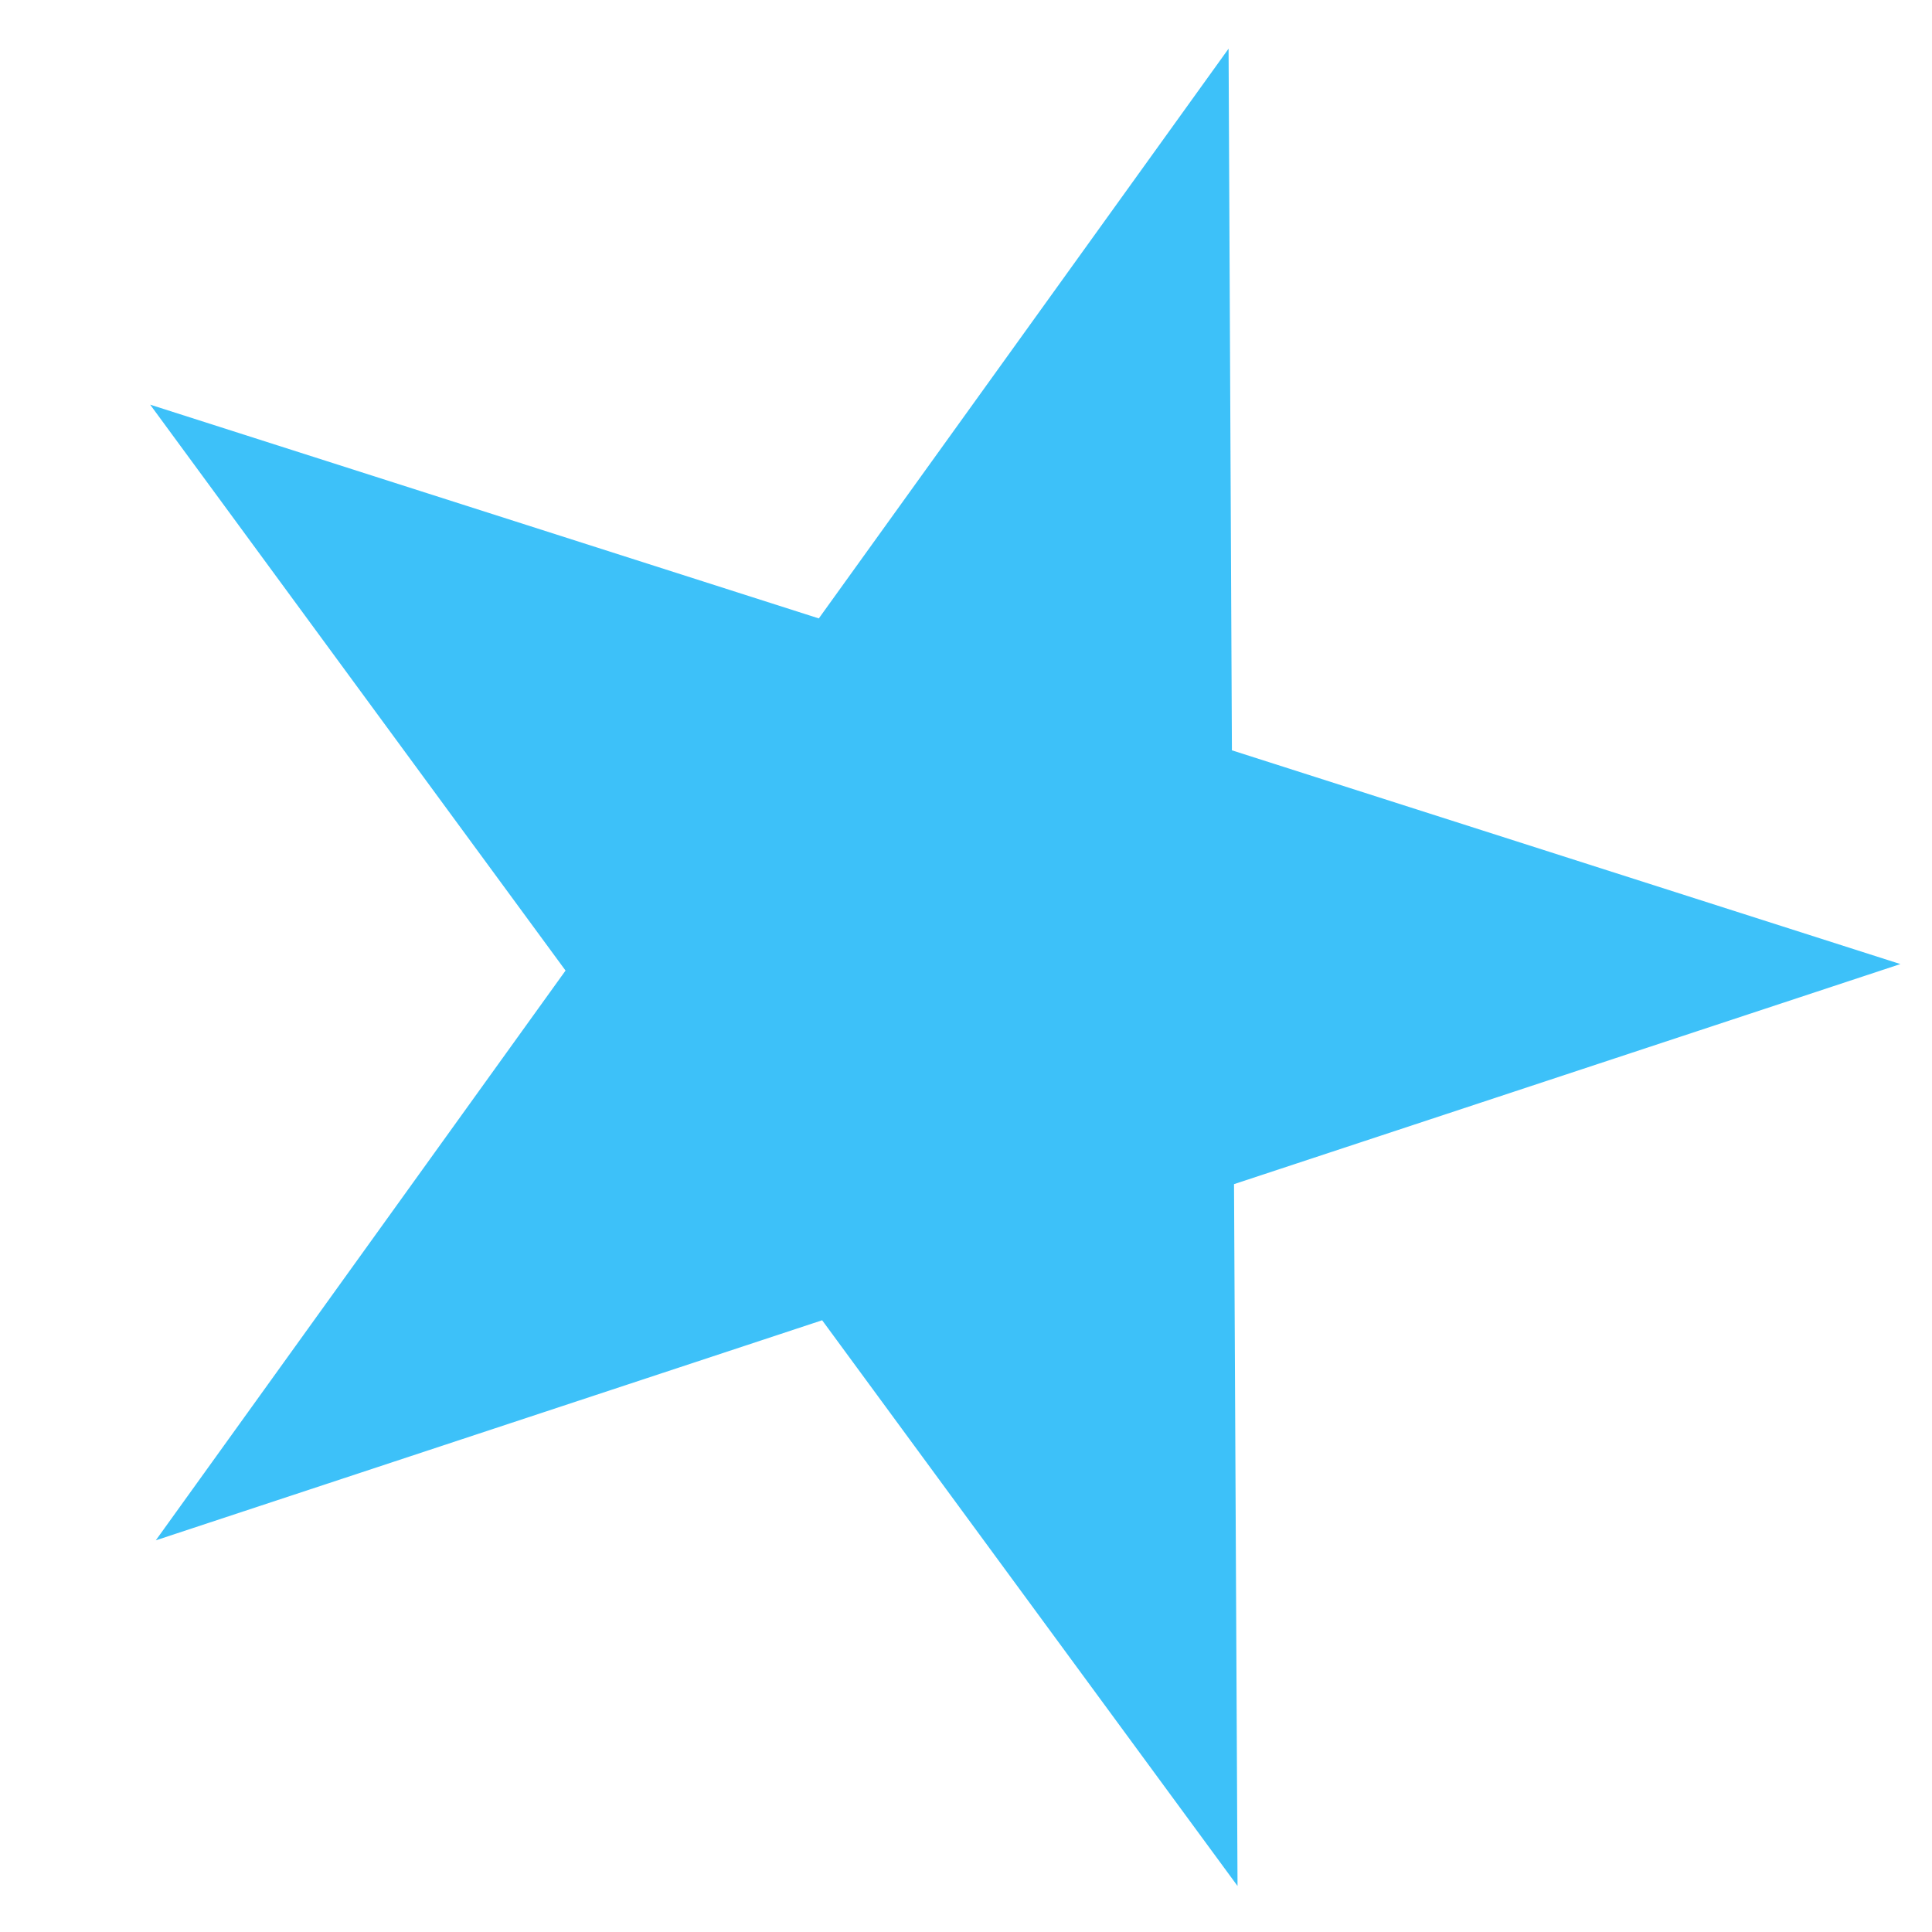
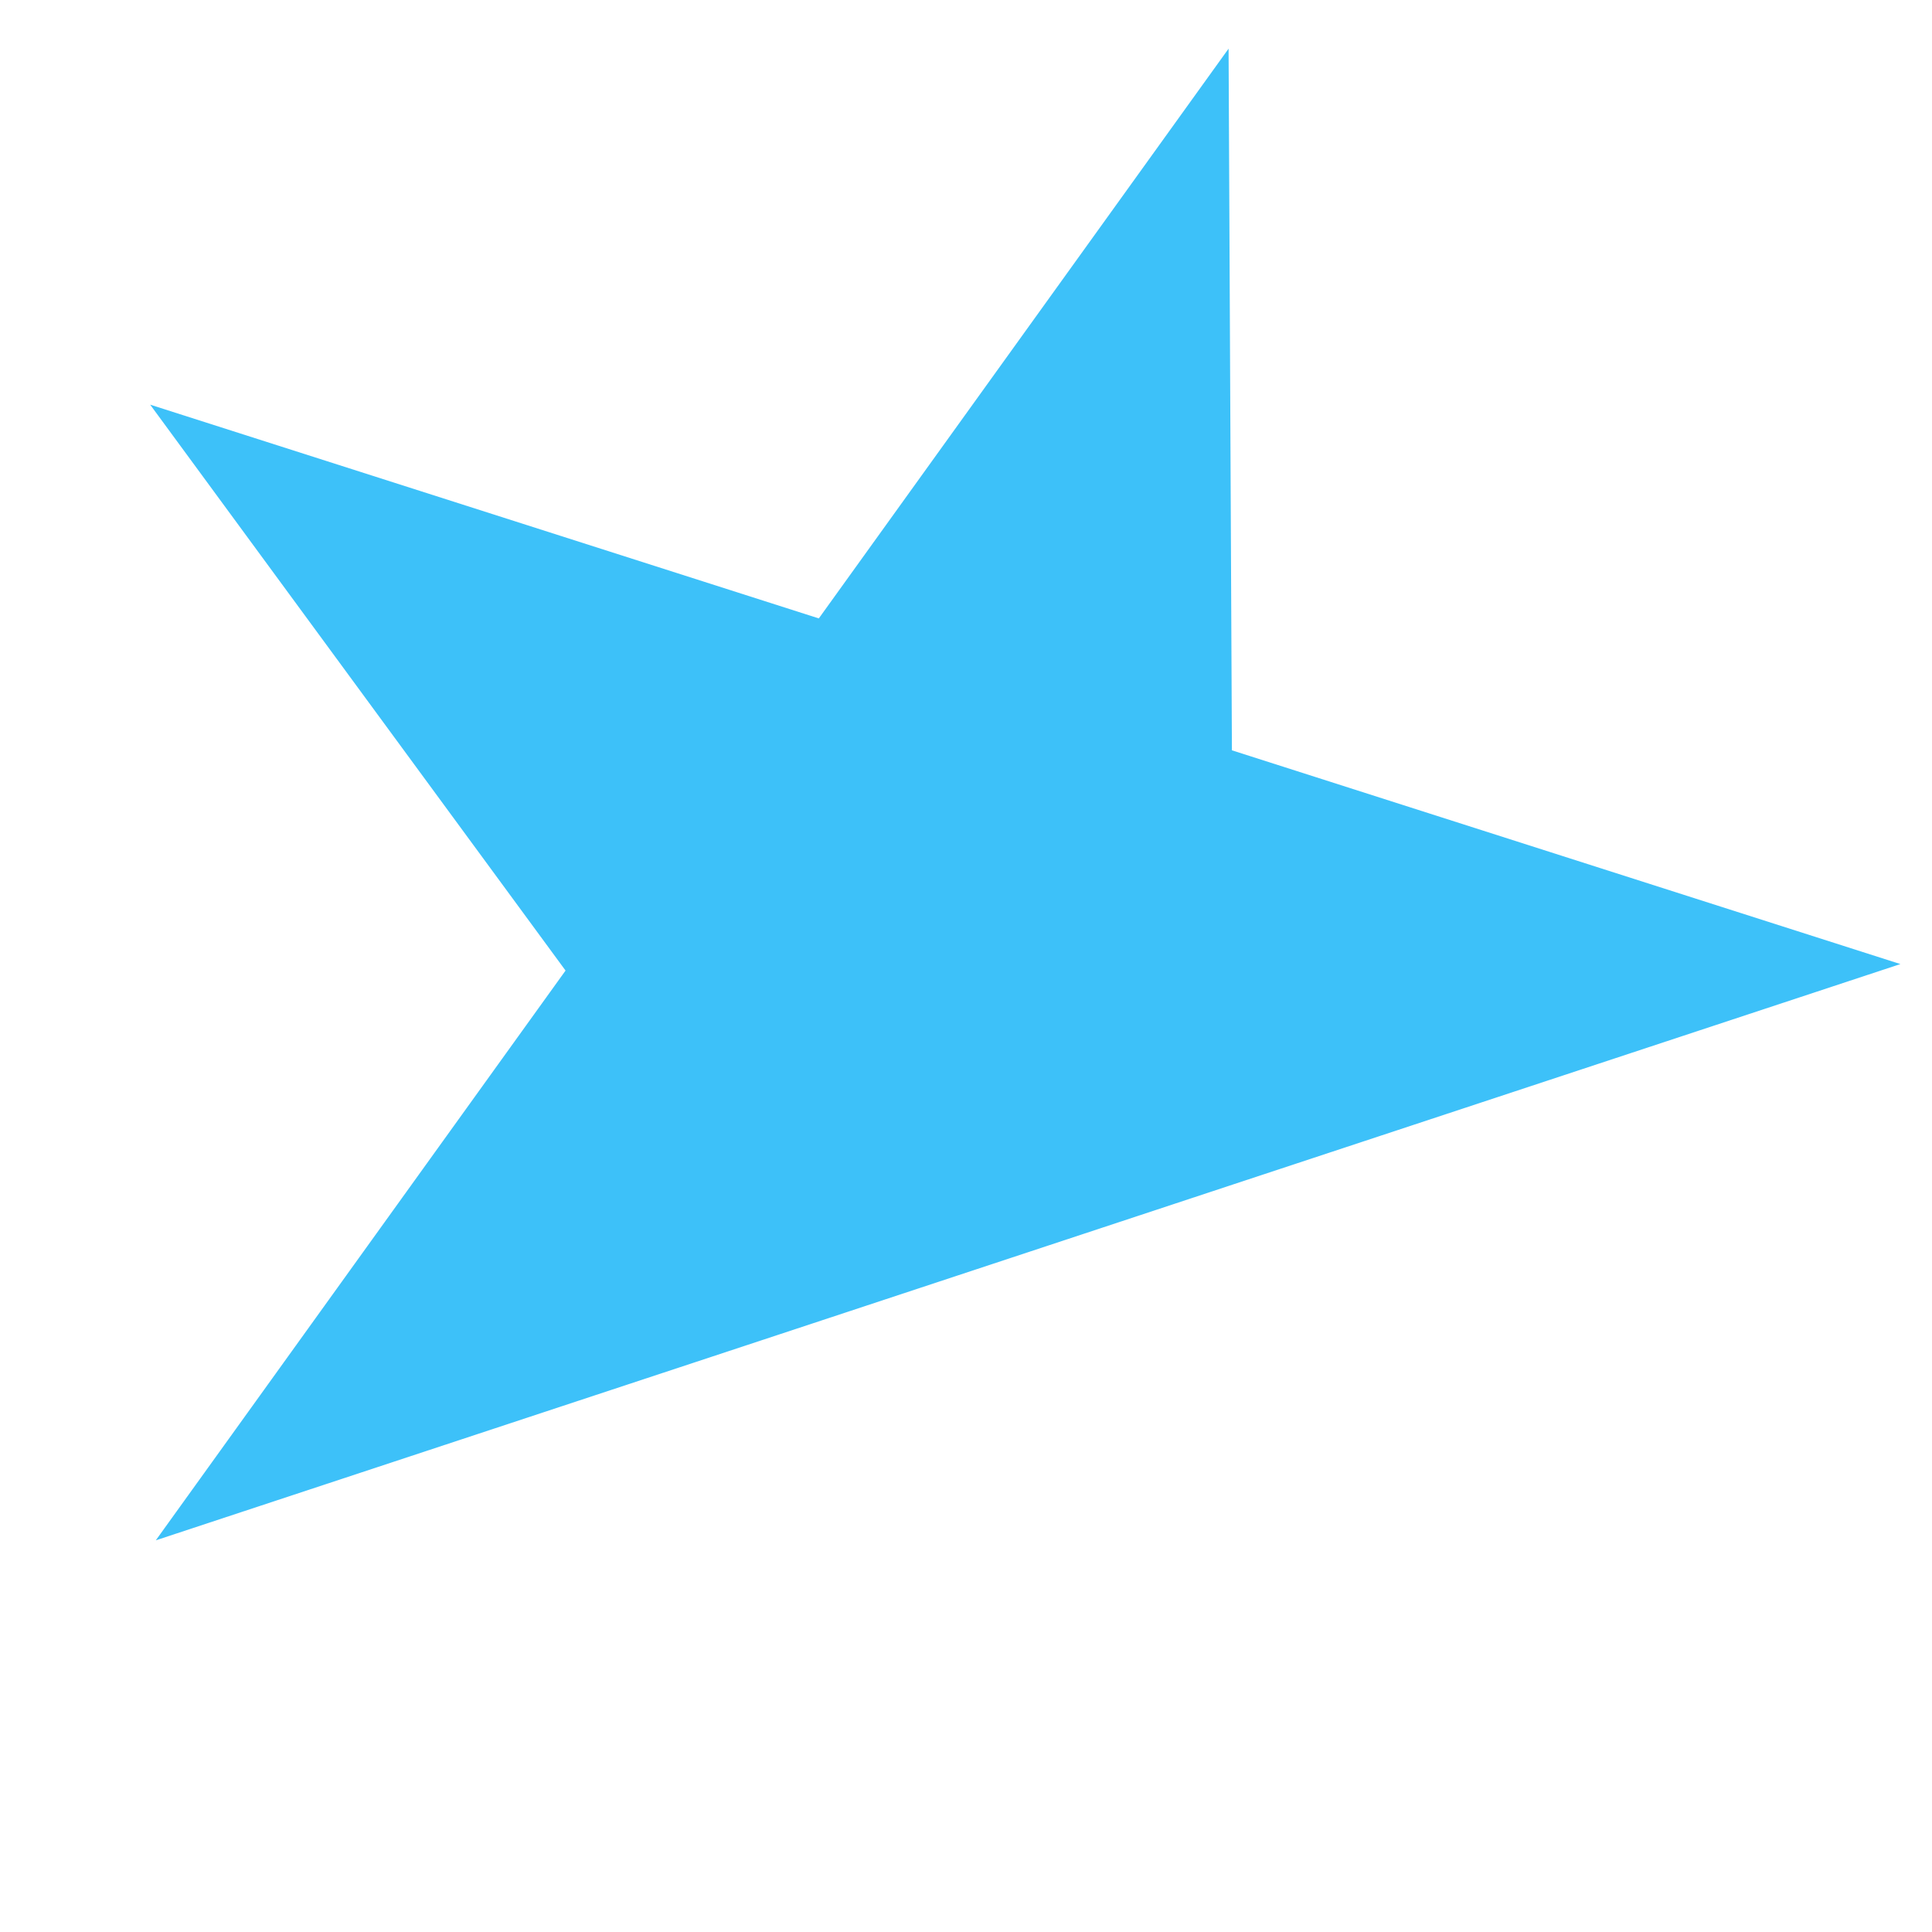
<svg xmlns="http://www.w3.org/2000/svg" width="11" height="11" viewBox="0 0 11 11" fill="none">
-   <path d="M10.82 5.489L7.026 6.742L7.046 10.738L4.681 7.517L0.887 8.77L3.22 5.526L0.855 2.304L4.662 3.521L6.995 0.277L7.014 4.272L10.82 5.489Z" fill="#3DC1F9" />
+   <path d="M10.82 5.489L7.026 6.742L4.681 7.517L0.887 8.77L3.22 5.526L0.855 2.304L4.662 3.521L6.995 0.277L7.014 4.272L10.82 5.489Z" fill="#3DC1F9" />
</svg>